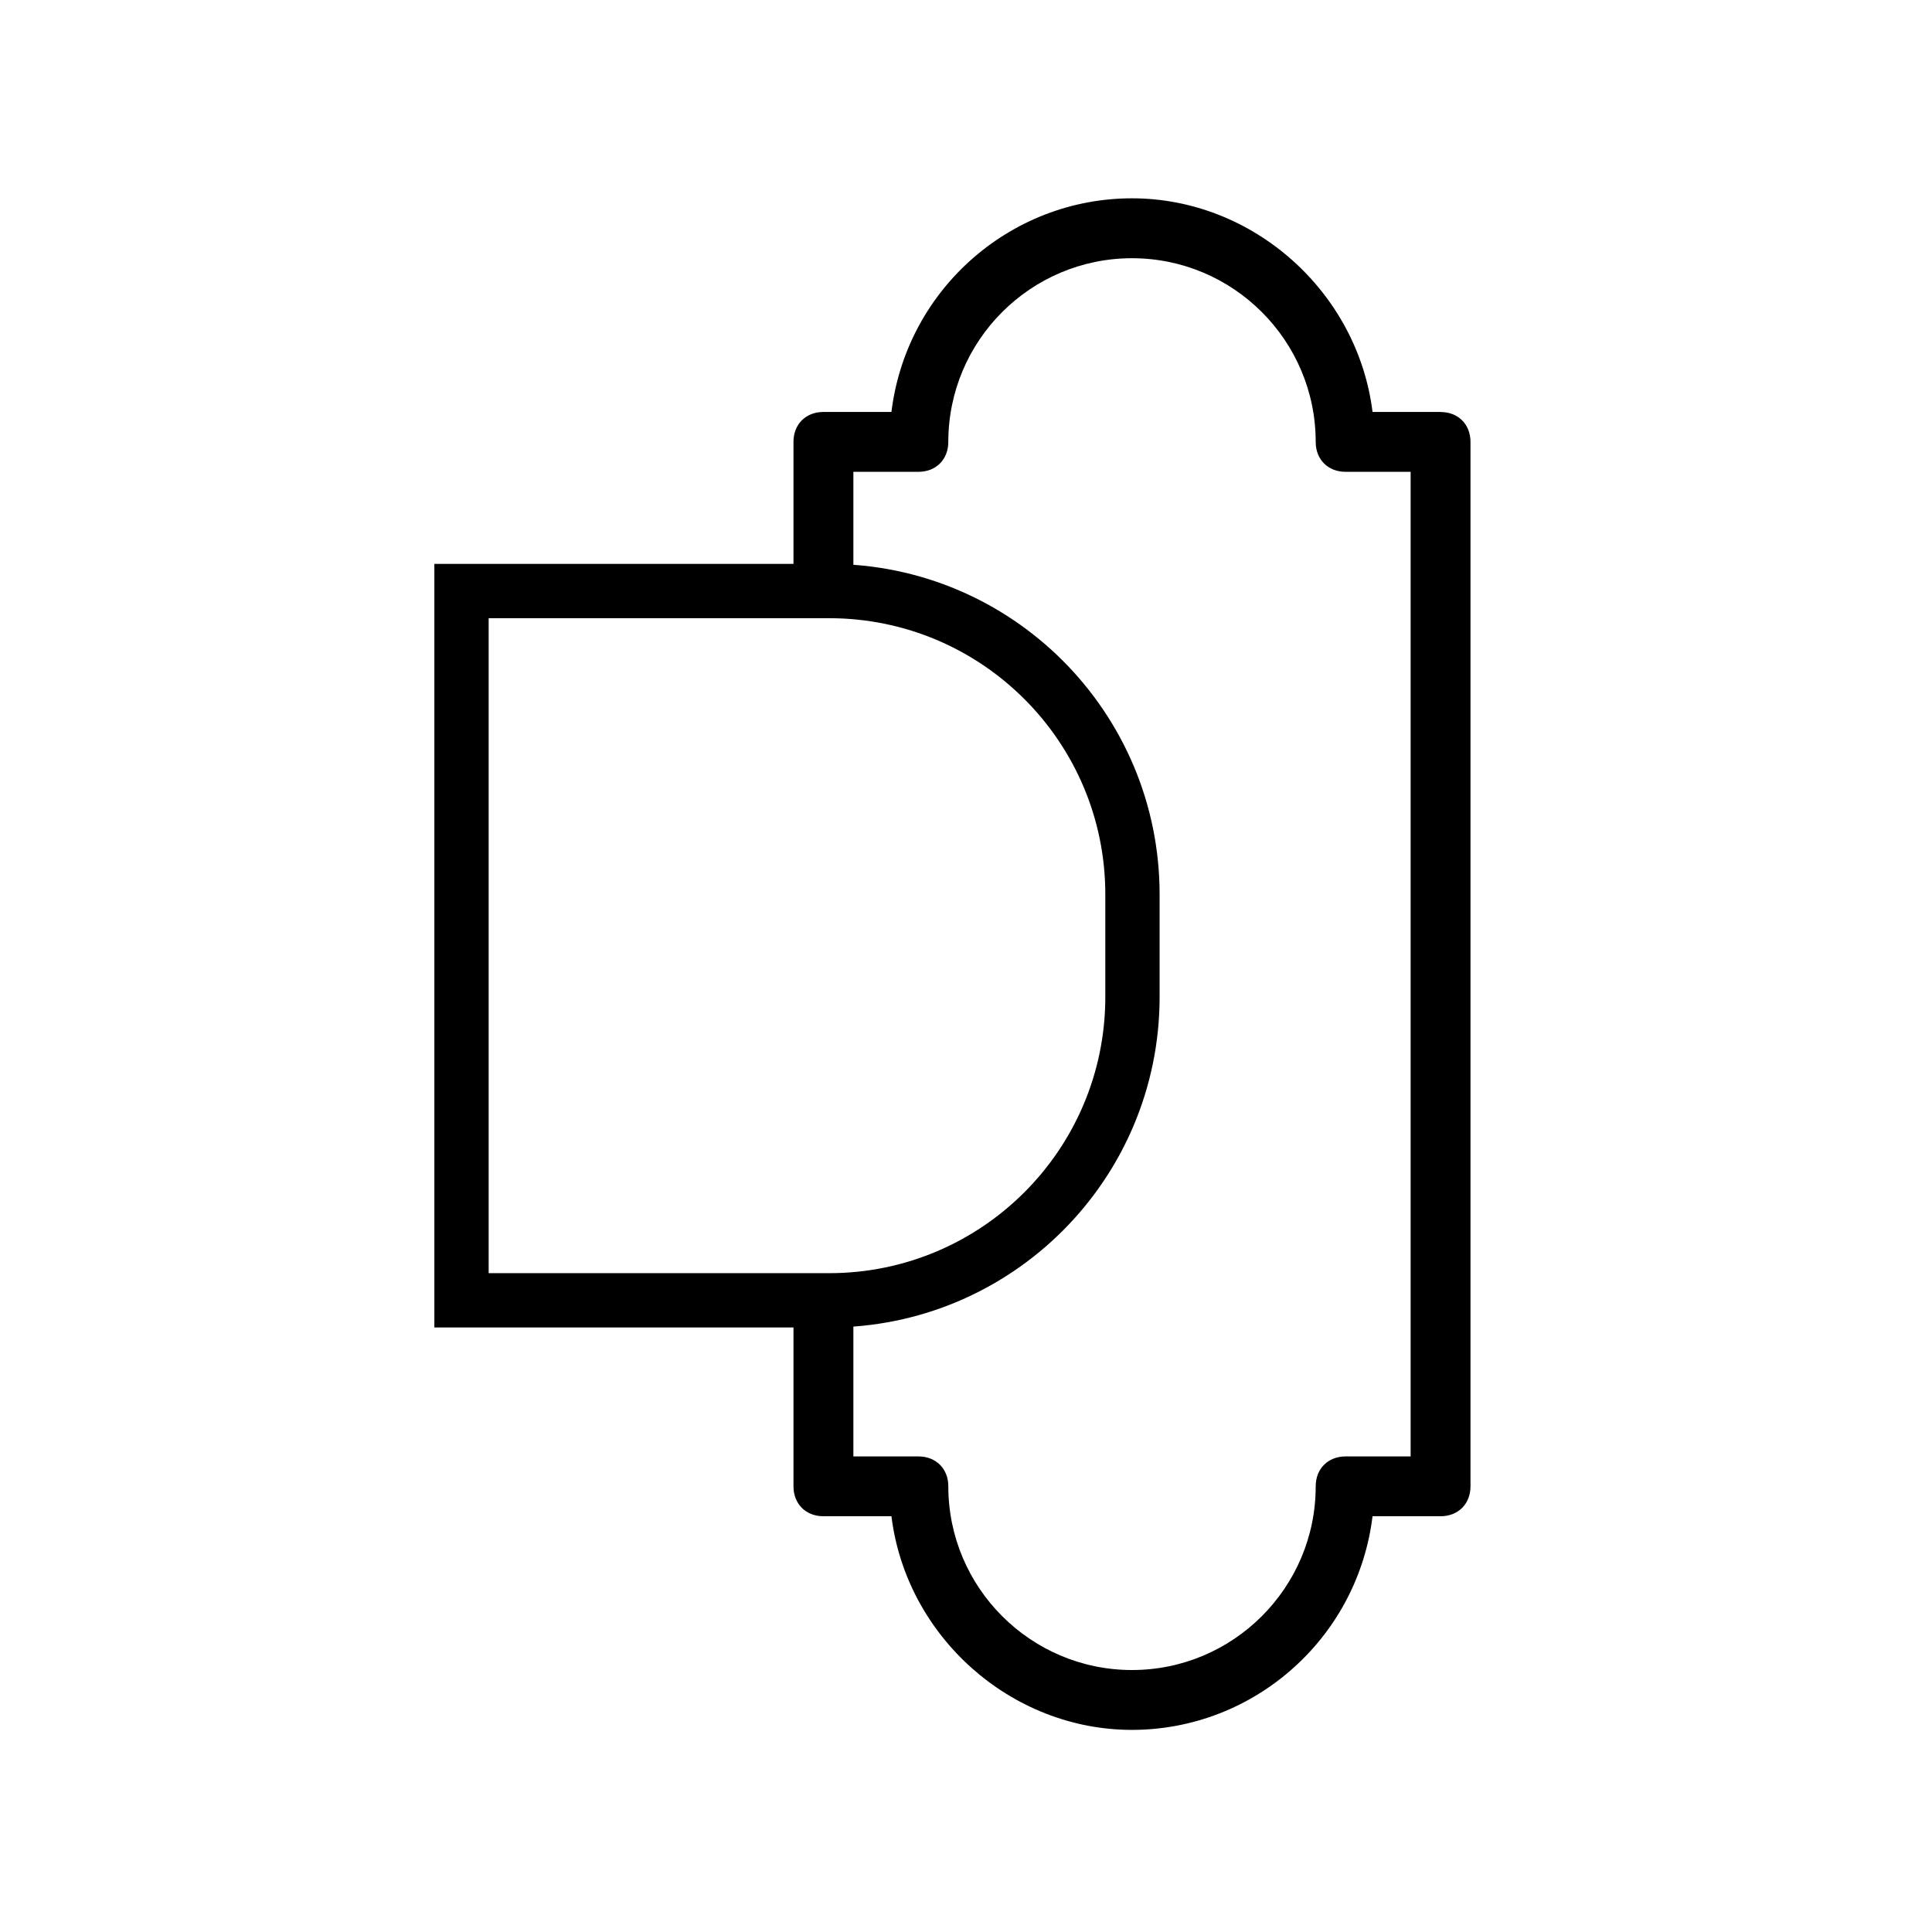
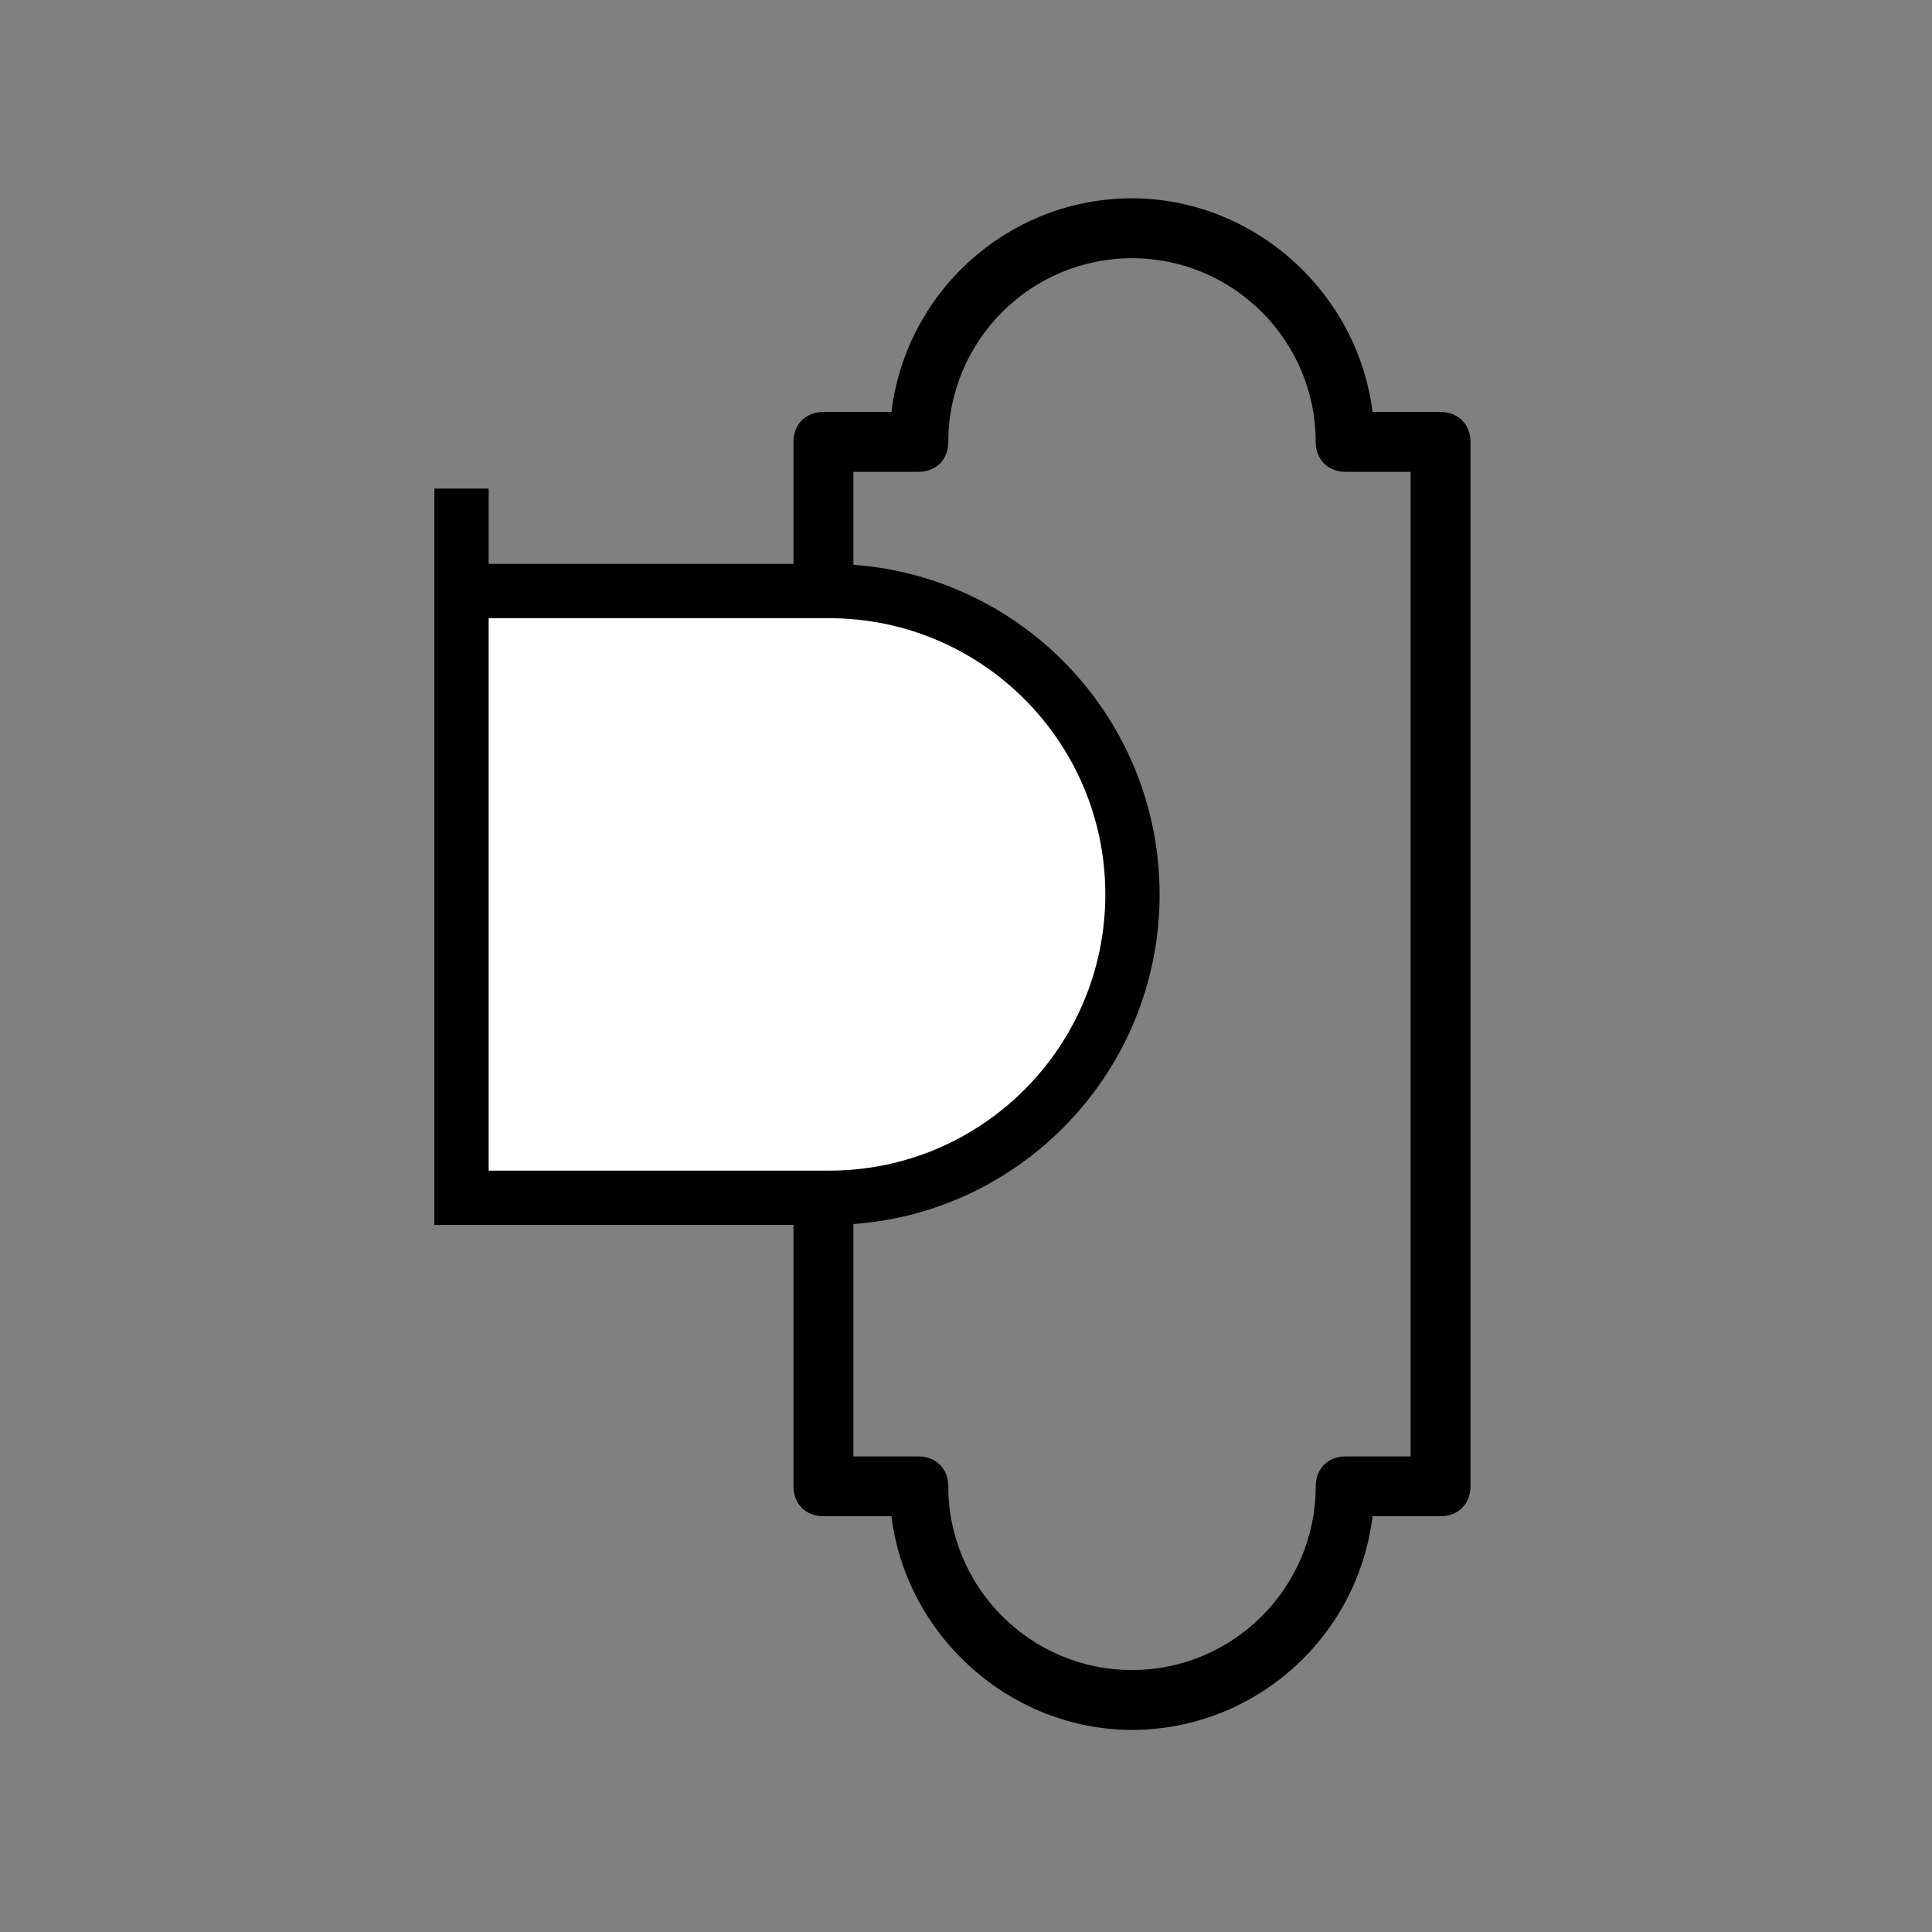
<svg xmlns="http://www.w3.org/2000/svg" id="katman_2" data-name="katman 2" viewBox="0 0 427 427">
  <rect x="0" y="0" width="427" height="427" fill="#808080" stroke="none" />
  <defs>
    <style> .cls-1 { stroke: #000; stroke-miterlimit: 10; stroke-width: 12px; } .cls-1, .cls-2 { fill: #fff; } </style>
  </defs>
  <g id="katman_1" data-name="katman 1">
-     <rect class="cls-2" x="0" y="0" width="427" height="427" transform="translate(0 427) rotate(-90)" />
    <g>
      <path d="M318.39,91.05h-15.04c-3.29-26.58-26.4-47.22-53.16-47.22-13.29,0-26.05,4.95-35.94,13.93-9.59,8.71-15.67,20.49-17.23,33.29h-15.04c-3.89,0-6.61,2.72-6.61,6.61v230.84c0,3.89,2.72,6.61,6.61,6.61h15.04c3.29,26.58,26.4,47.22,53.16,47.22,13.29,0,26.05-4.95,35.94-13.93,9.59-8.71,15.67-20.49,17.23-33.29h15.04c3.89,0,6.61-2.72,6.61-6.61V97.67c0-3.89-2.72-6.61-6.61-6.61ZM311.77,104.28v217.61h-14.37c-3.89,0-6.61,2.72-6.61,6.61,0,22.39-18.21,40.6-40.6,40.6s-40.6-18.21-40.6-40.6c0-3.89-2.72-6.61-6.61-6.61h-14.37V104.28h14.37c3.89,0,6.61-2.72,6.61-6.61,0-22.39,18.21-40.6,40.6-40.6s40.6,18.21,40.6,40.6c0,3.89,2.72,6.61,6.61,6.61h14.37Z" />
-       <path class="cls-1" d="M102,130.63h81.24c37.03,0,67.05,30.02,67.05,67.05v22.66c0,37.03-30.02,67.05-67.05,67.05h-81.24v-156.75Z" />
+       <path class="cls-1" d="M102,130.63h81.24c37.03,0,67.05,30.02,67.05,67.05c0,37.03-30.02,67.05-67.05,67.05h-81.24v-156.75Z" />
    </g>
  </g>
</svg>